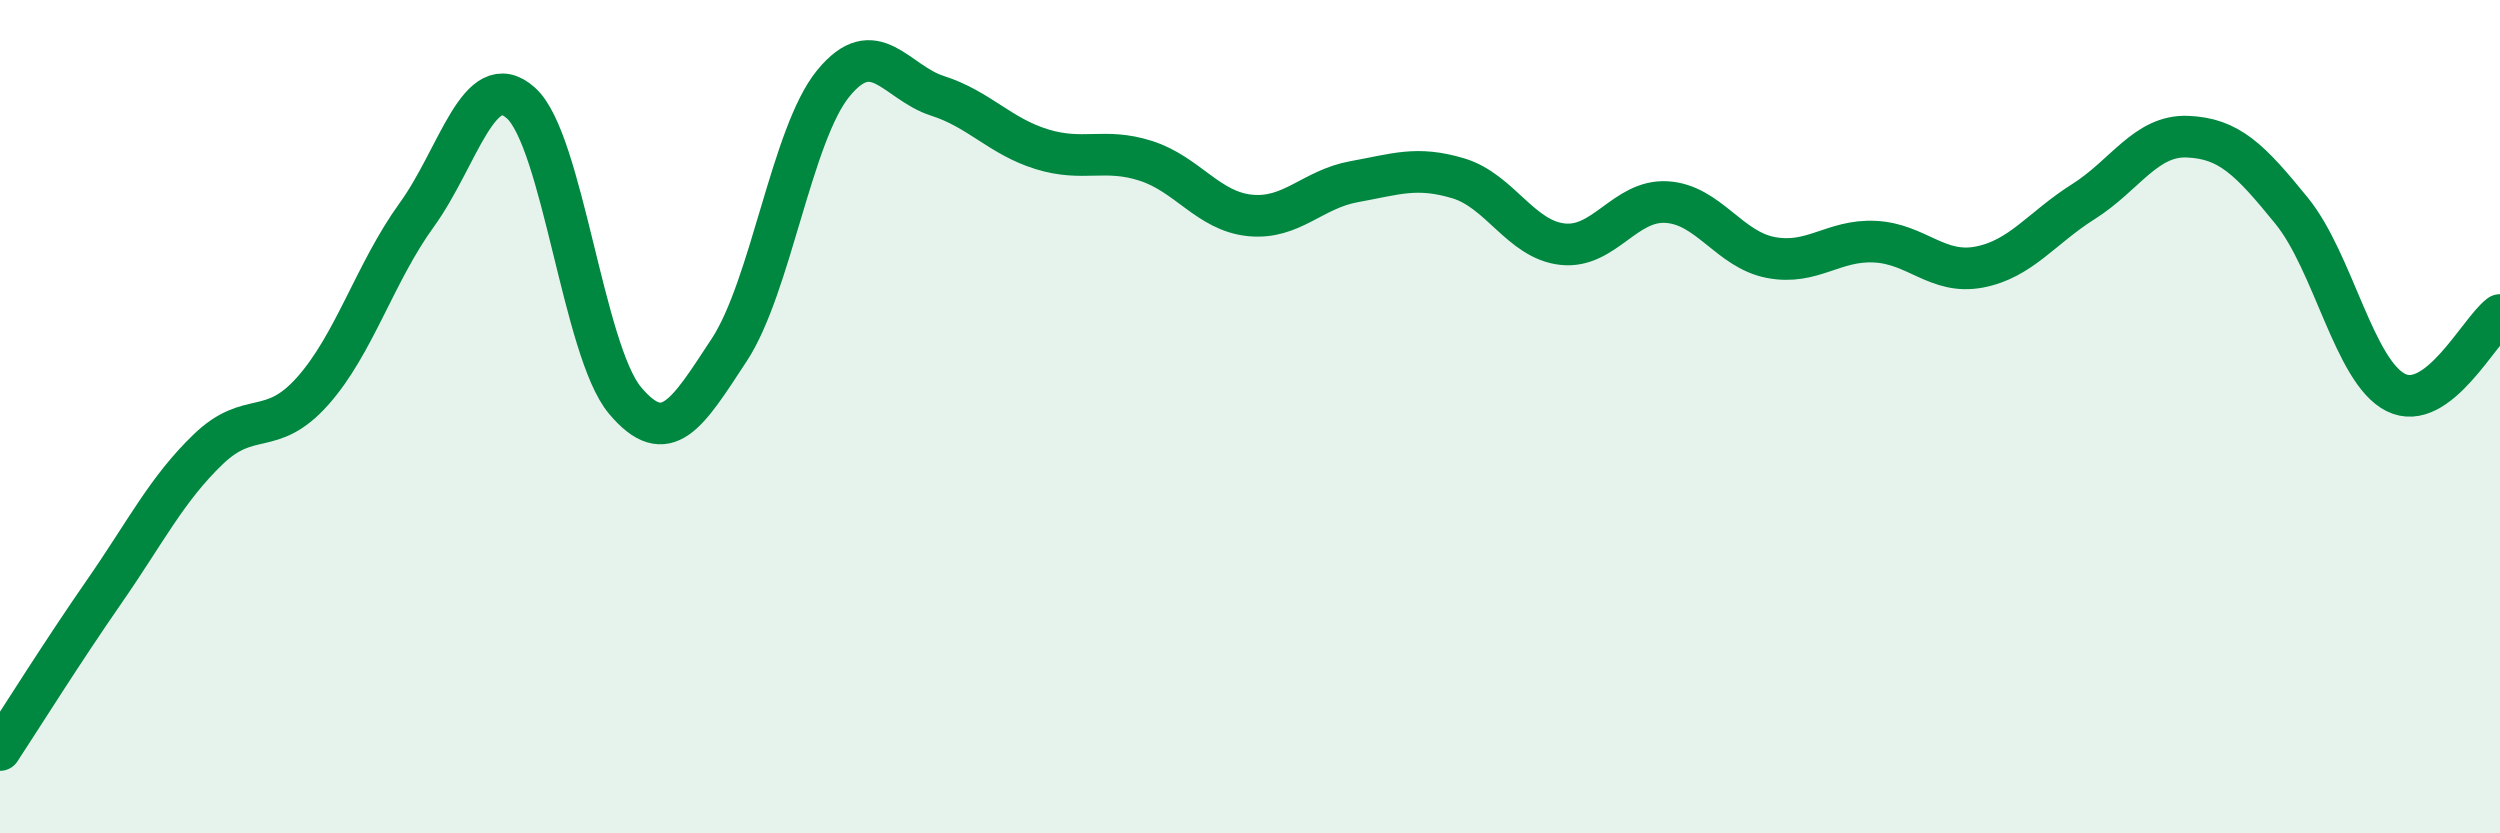
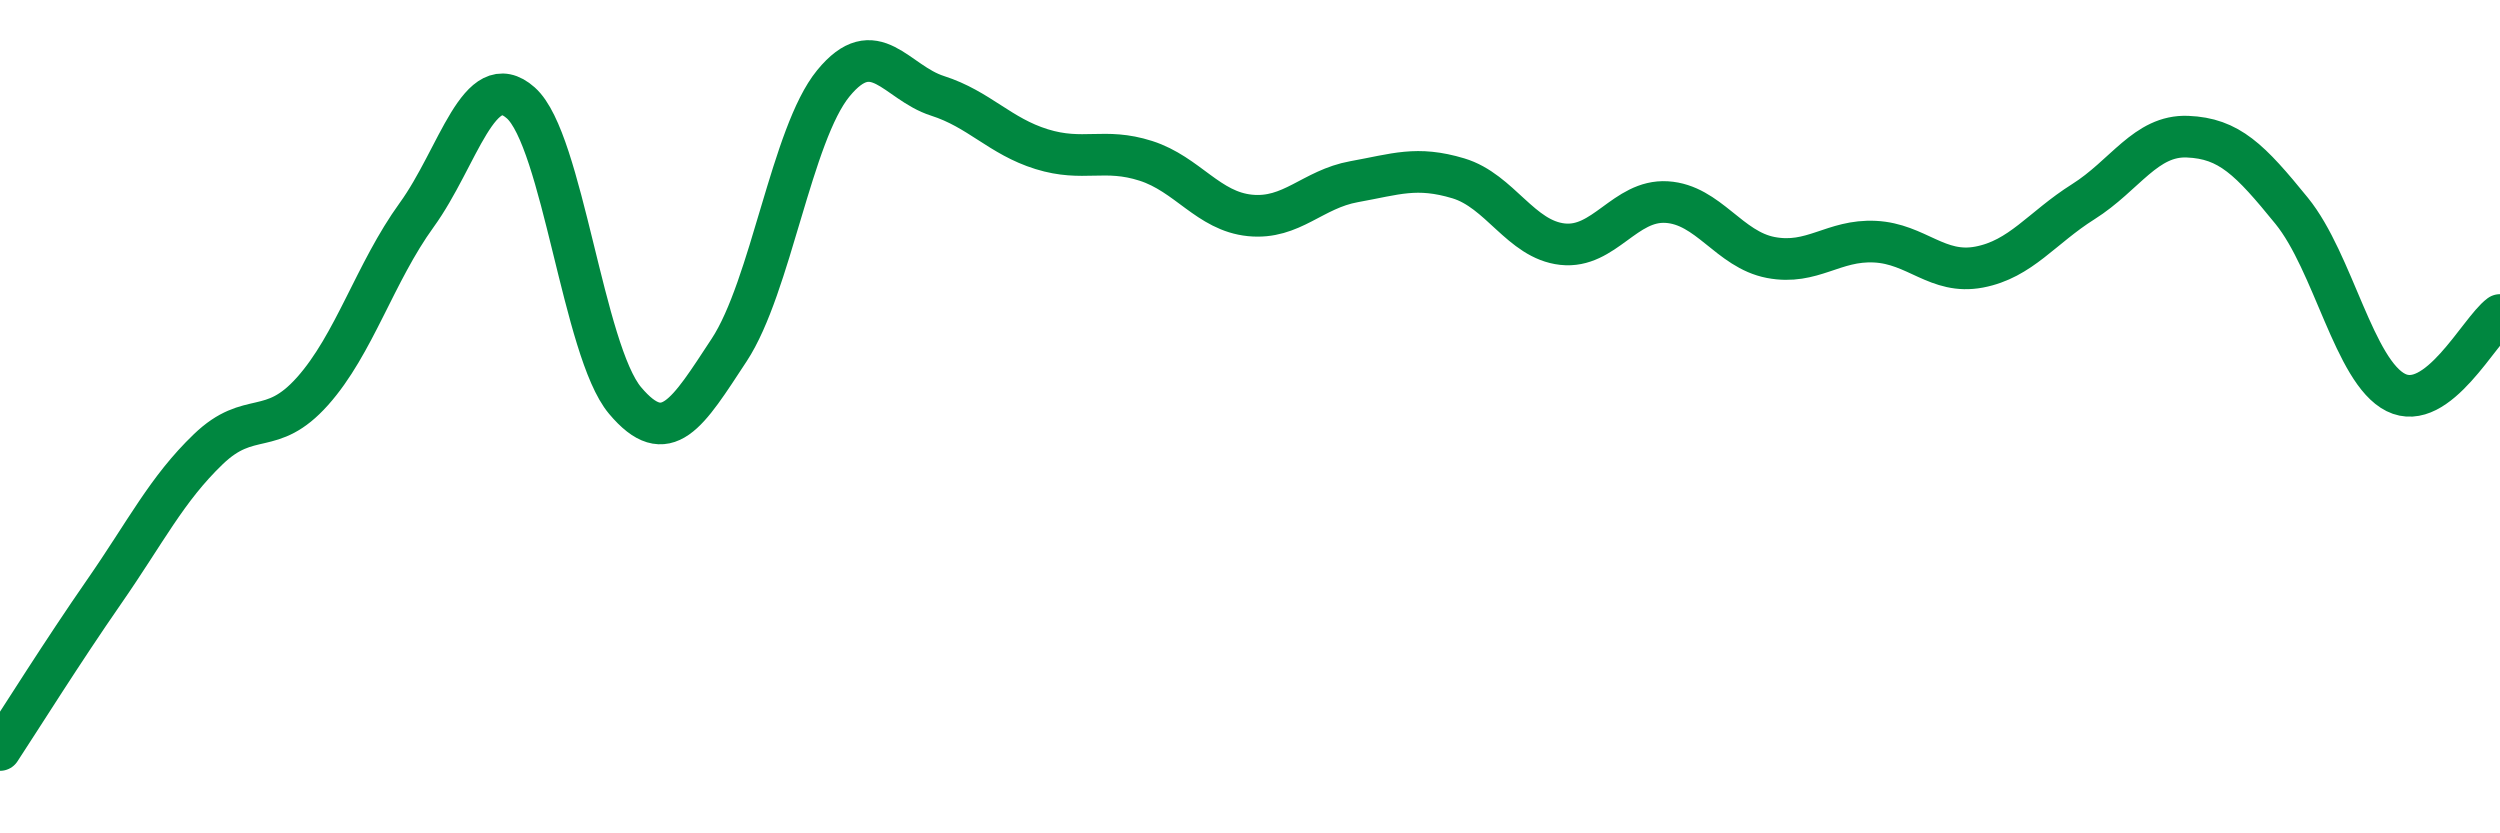
<svg xmlns="http://www.w3.org/2000/svg" width="60" height="20" viewBox="0 0 60 20">
-   <path d="M 0,18 C 0.5,17.24 1.5,15.64 2.5,14.2 C 3.5,12.76 4,11.74 5,10.78 C 6,9.82 6.5,10.51 7.5,9.39 C 8.5,8.27 9,6.54 10,5.16 C 11,3.78 11.5,1.58 12.5,2.47 C 13.5,3.36 14,8.42 15,9.61 C 16,10.8 16.5,9.92 17.5,8.4 C 18.5,6.88 19,3.22 20,2 C 21,0.78 21.5,1.98 22.5,2.3 C 23.5,2.62 24,3.27 25,3.58 C 26,3.89 26.5,3.54 27.5,3.86 C 28.5,4.18 29,5.07 30,5.17 C 31,5.27 31.5,4.54 32.5,4.36 C 33.5,4.18 34,3.98 35,4.28 C 36,4.58 36.5,5.75 37.5,5.86 C 38.5,5.97 39,4.79 40,4.85 C 41,4.91 41.5,5.99 42.5,6.18 C 43.5,6.37 44,5.75 45,5.8 C 46,5.85 46.5,6.6 47.5,6.41 C 48.5,6.22 49,5.47 50,4.84 C 51,4.21 51.5,3.24 52.5,3.28 C 53.5,3.32 54,3.83 55,5.06 C 56,6.29 56.5,8.92 57.5,9.42 C 58.5,9.92 59.5,7.93 60,7.56L60 20L0 20Z" fill="#008740" opacity="0.1" stroke-linecap="round" stroke-linejoin="round" />
  <path d="M 0,18 C 0.5,17.24 1.5,15.64 2.5,14.2 C 3.5,12.76 4,11.74 5,10.78 C 6,9.82 6.5,10.51 7.5,9.39 C 8.5,8.27 9,6.54 10,5.16 C 11,3.78 11.5,1.58 12.5,2.47 C 13.5,3.36 14,8.42 15,9.61 C 16,10.8 16.5,9.92 17.5,8.4 C 18.5,6.88 19,3.22 20,2 C 21,0.78 21.5,1.98 22.5,2.3 C 23.5,2.62 24,3.27 25,3.58 C 26,3.89 26.5,3.54 27.5,3.86 C 28.5,4.18 29,5.07 30,5.17 C 31,5.27 31.5,4.54 32.5,4.36 C 33.5,4.18 34,3.98 35,4.28 C 36,4.58 36.5,5.75 37.5,5.86 C 38.5,5.97 39,4.79 40,4.85 C 41,4.91 41.5,5.99 42.5,6.18 C 43.5,6.37 44,5.75 45,5.8 C 46,5.85 46.5,6.6 47.5,6.41 C 48.5,6.22 49,5.47 50,4.84 C 51,4.21 51.5,3.24 52.5,3.28 C 53.5,3.32 54,3.83 55,5.06 C 56,6.29 56.5,8.92 57.5,9.42 C 58.5,9.92 59.5,7.93 60,7.56" stroke="#008740" stroke-width="1" fill="none" stroke-linecap="round" stroke-linejoin="round" />
</svg>